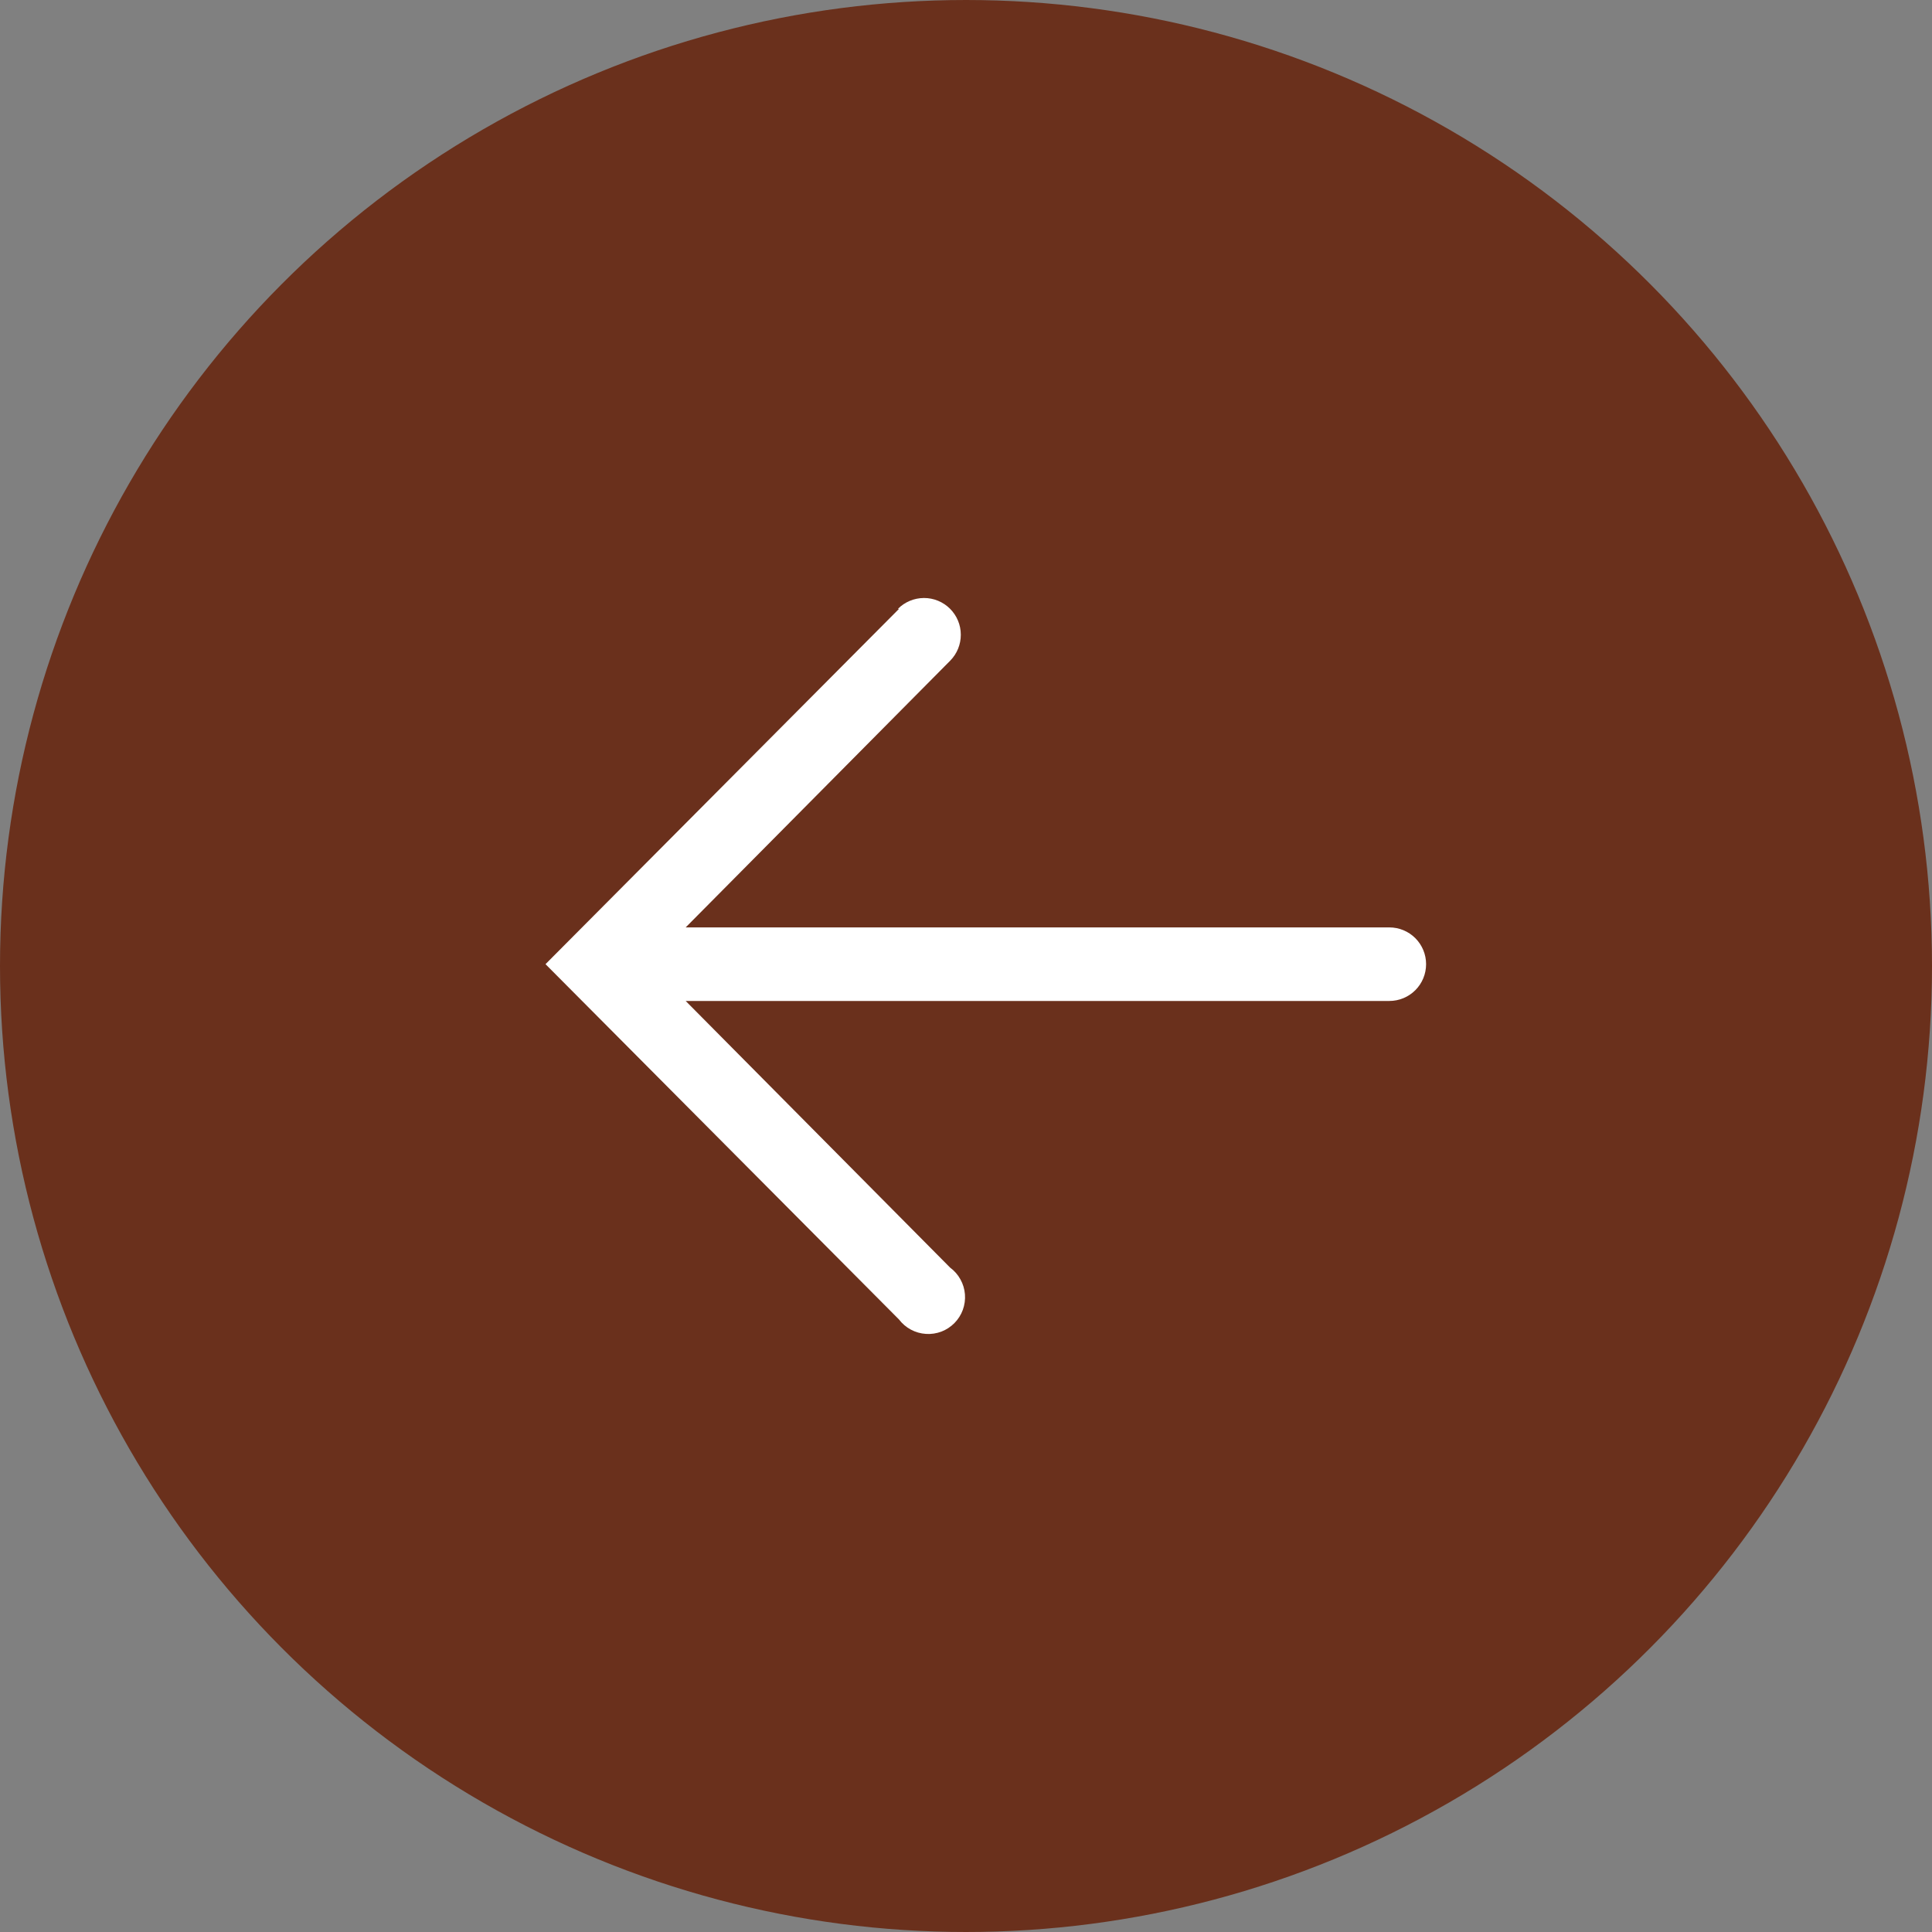
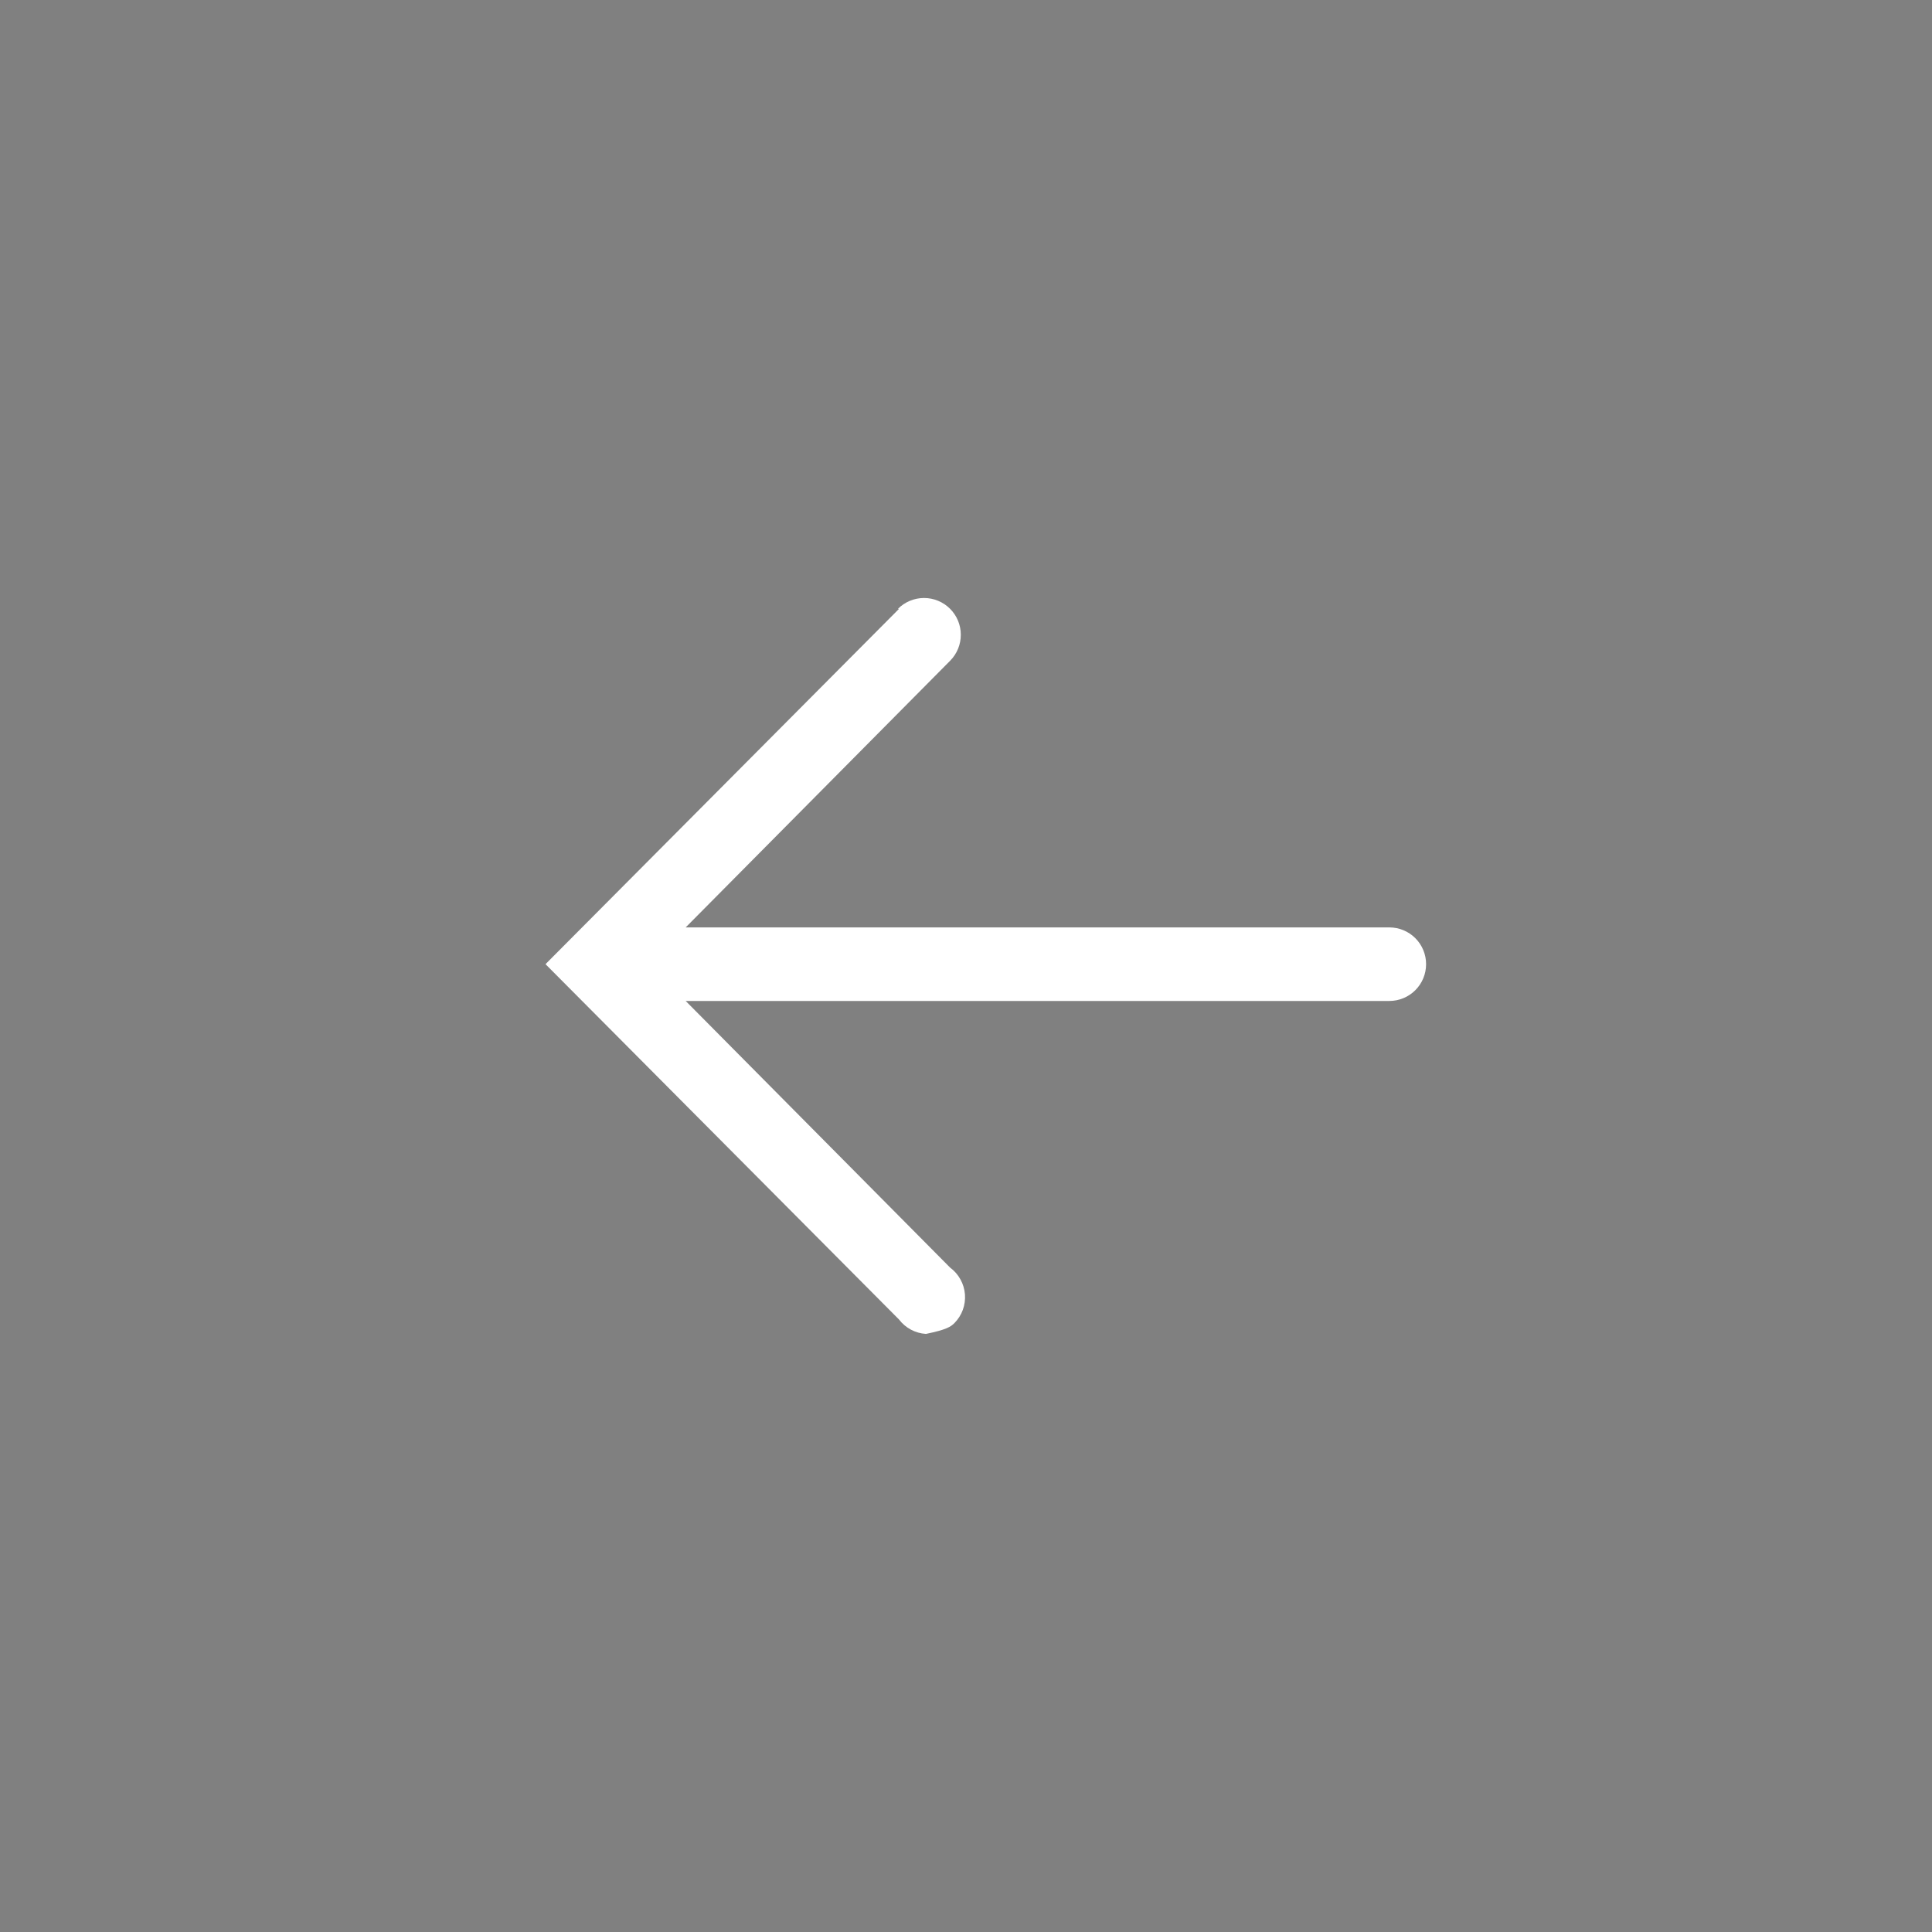
<svg xmlns="http://www.w3.org/2000/svg" width="42" height="42" viewBox="0 0 42 42" fill="none">
  <rect x="0" y="0" width="42" height="42" fill="#808080" stroke="none" />
-   <circle cx="21" cy="21" r="20.5" transform="matrix(-1 0 0 1 42 0)" fill="#6A301C" stroke="#6A301C" />
-   <path d="M19.544 13.236L11.859 20.96L19.544 28.685C19.613 28.776 19.701 28.851 19.802 28.905C19.903 28.959 20.015 28.991 20.129 28.998C20.243 29.006 20.358 28.988 20.465 28.948C20.572 28.907 20.669 28.843 20.749 28.762C20.83 28.68 20.892 28.582 20.931 28.475C20.97 28.367 20.986 28.252 20.977 28.138C20.968 28.024 20.935 27.913 20.879 27.813C20.824 27.712 20.747 27.625 20.655 27.557L14.906 21.76H30.203C30.415 21.76 30.618 21.676 30.768 21.526C30.918 21.376 31.002 21.173 31.002 20.96C31.002 20.748 30.918 20.545 30.768 20.395C30.618 20.245 30.415 20.161 30.203 20.161H14.906L20.655 14.364C20.805 14.213 20.888 14.009 20.887 13.797C20.887 13.585 20.802 13.382 20.651 13.232C20.501 13.083 20.297 12.999 20.085 13C19.872 13.001 19.669 13.086 19.52 13.236H19.544Z" fill="white" />
+   <path d="M19.544 13.236L11.859 20.96L19.544 28.685C19.613 28.776 19.701 28.851 19.802 28.905C19.903 28.959 20.015 28.991 20.129 28.998C20.572 28.907 20.669 28.843 20.749 28.762C20.83 28.68 20.892 28.582 20.931 28.475C20.97 28.367 20.986 28.252 20.977 28.138C20.968 28.024 20.935 27.913 20.879 27.813C20.824 27.712 20.747 27.625 20.655 27.557L14.906 21.76H30.203C30.415 21.76 30.618 21.676 30.768 21.526C30.918 21.376 31.002 21.173 31.002 20.96C31.002 20.748 30.918 20.545 30.768 20.395C30.618 20.245 30.415 20.161 30.203 20.161H14.906L20.655 14.364C20.805 14.213 20.888 14.009 20.887 13.797C20.887 13.585 20.802 13.382 20.651 13.232C20.501 13.083 20.297 12.999 20.085 13C19.872 13.001 19.669 13.086 19.52 13.236H19.544Z" fill="white" />
</svg>